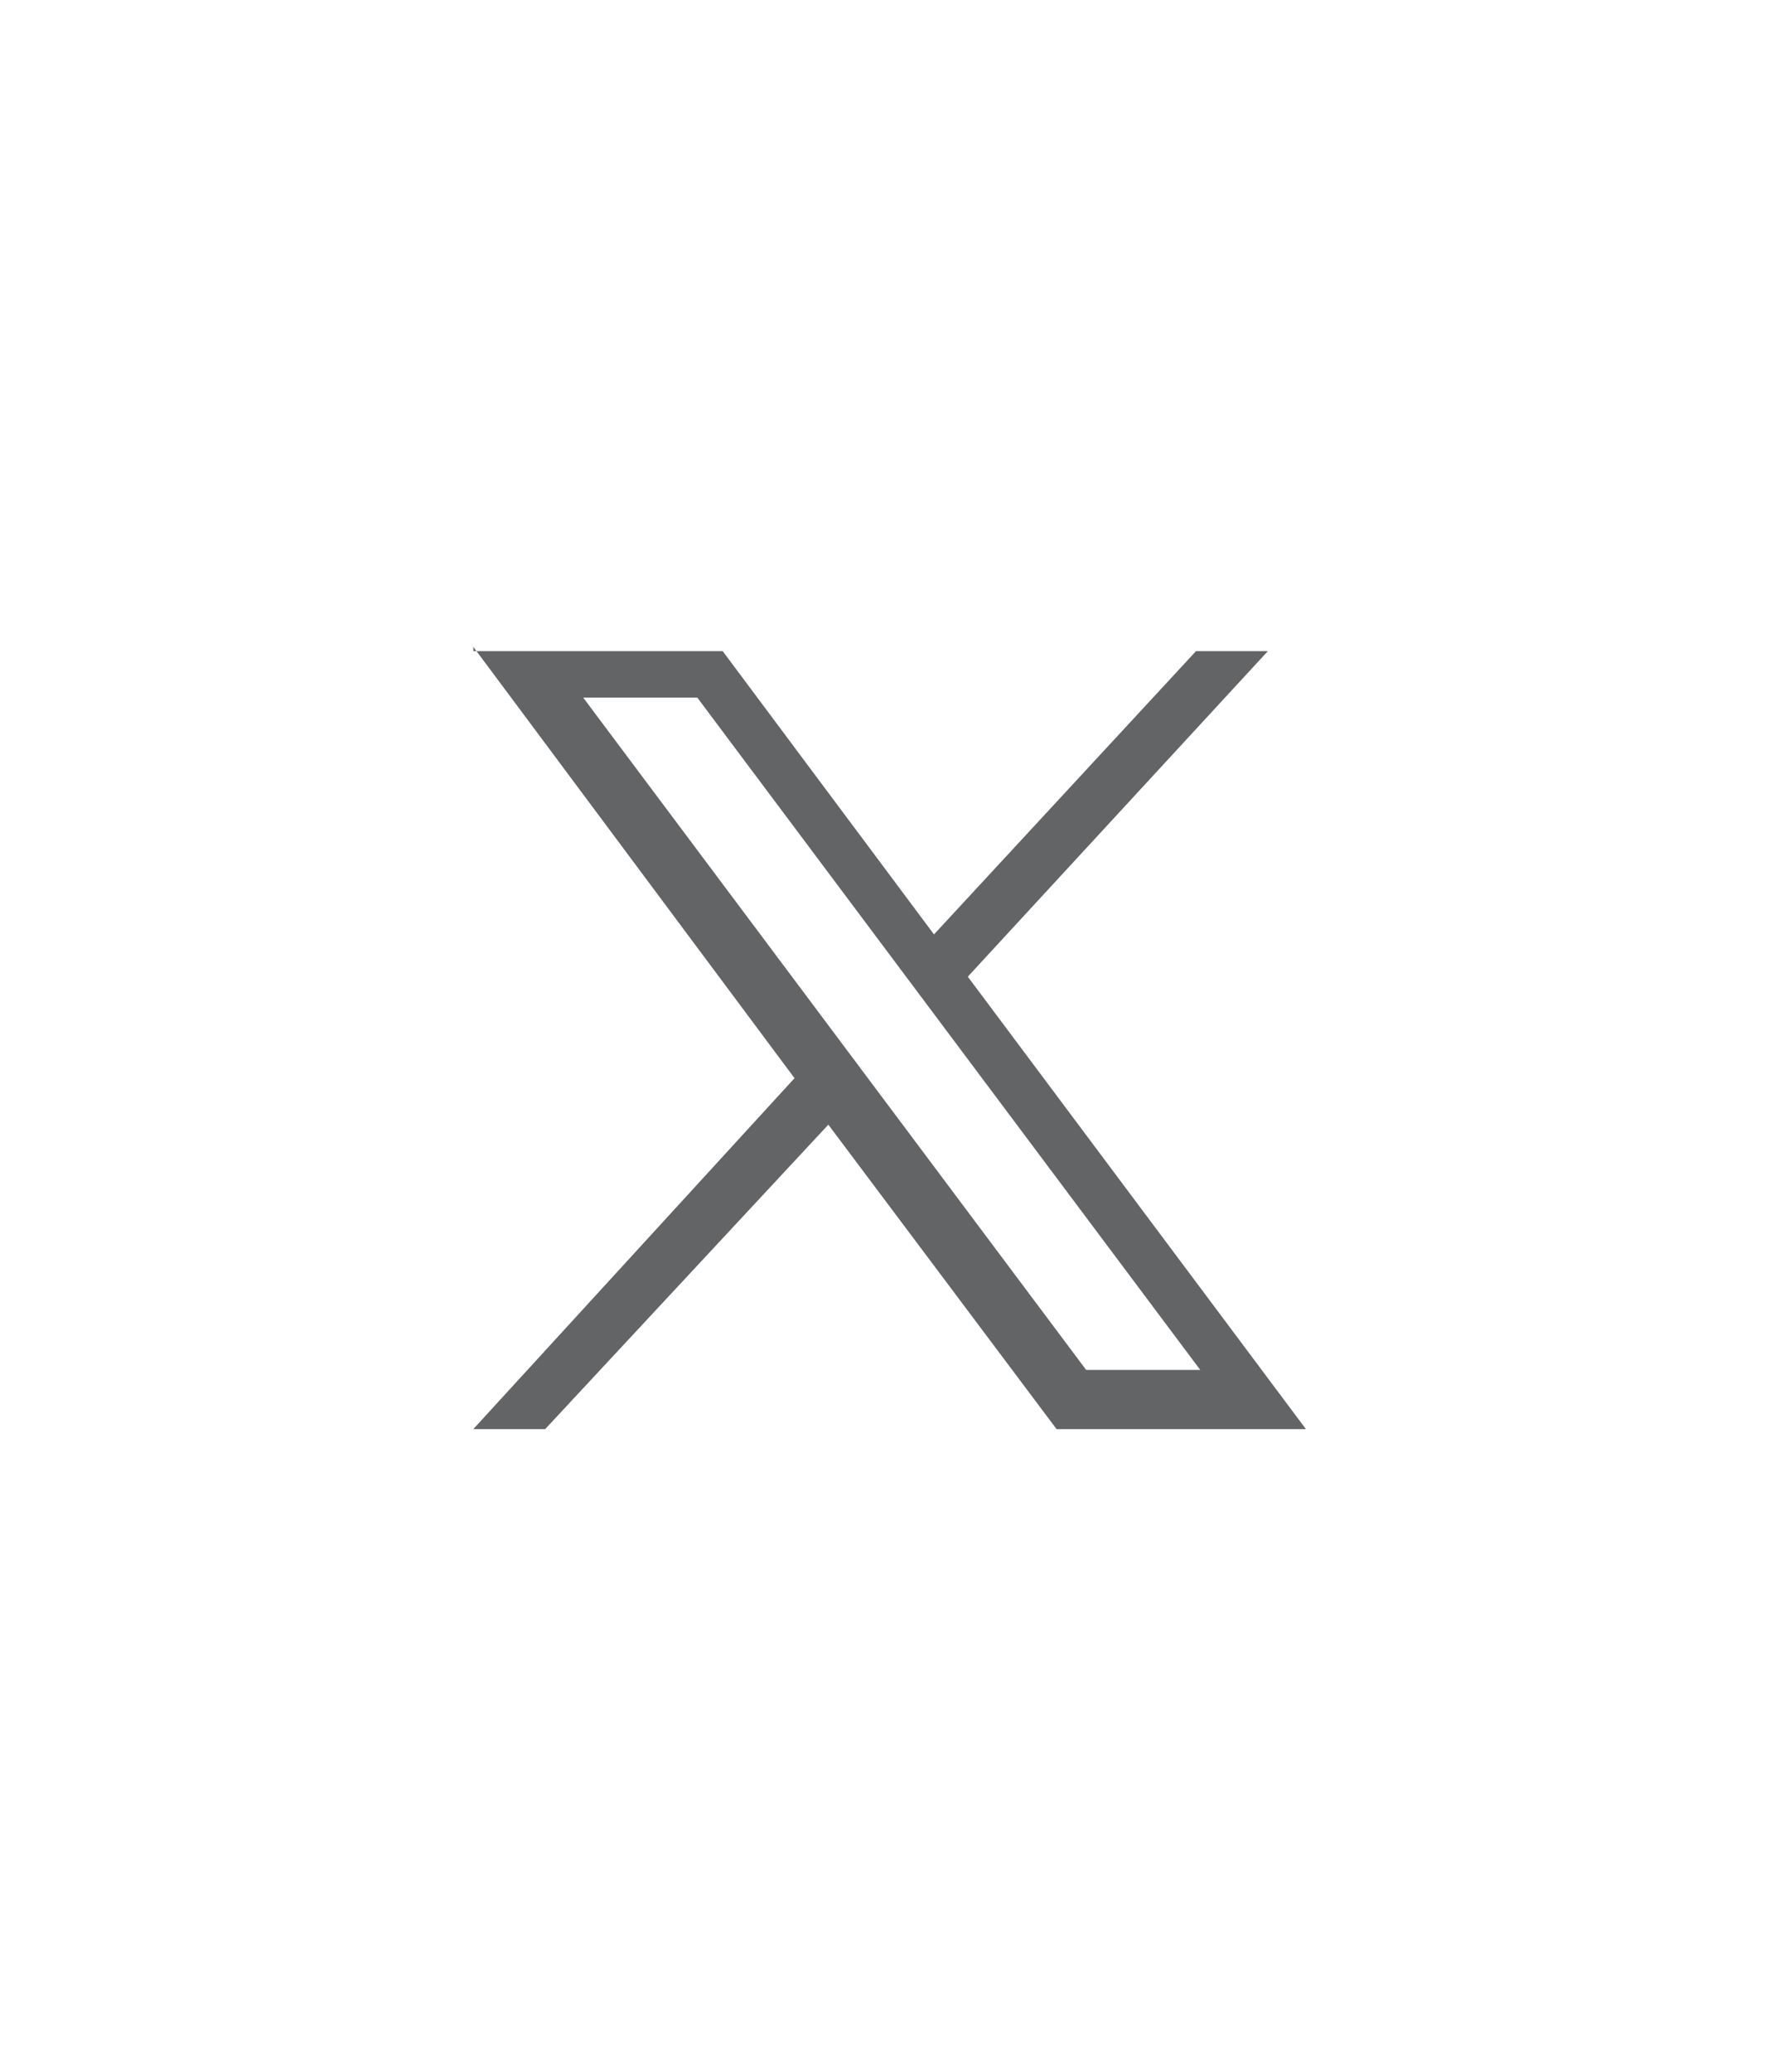
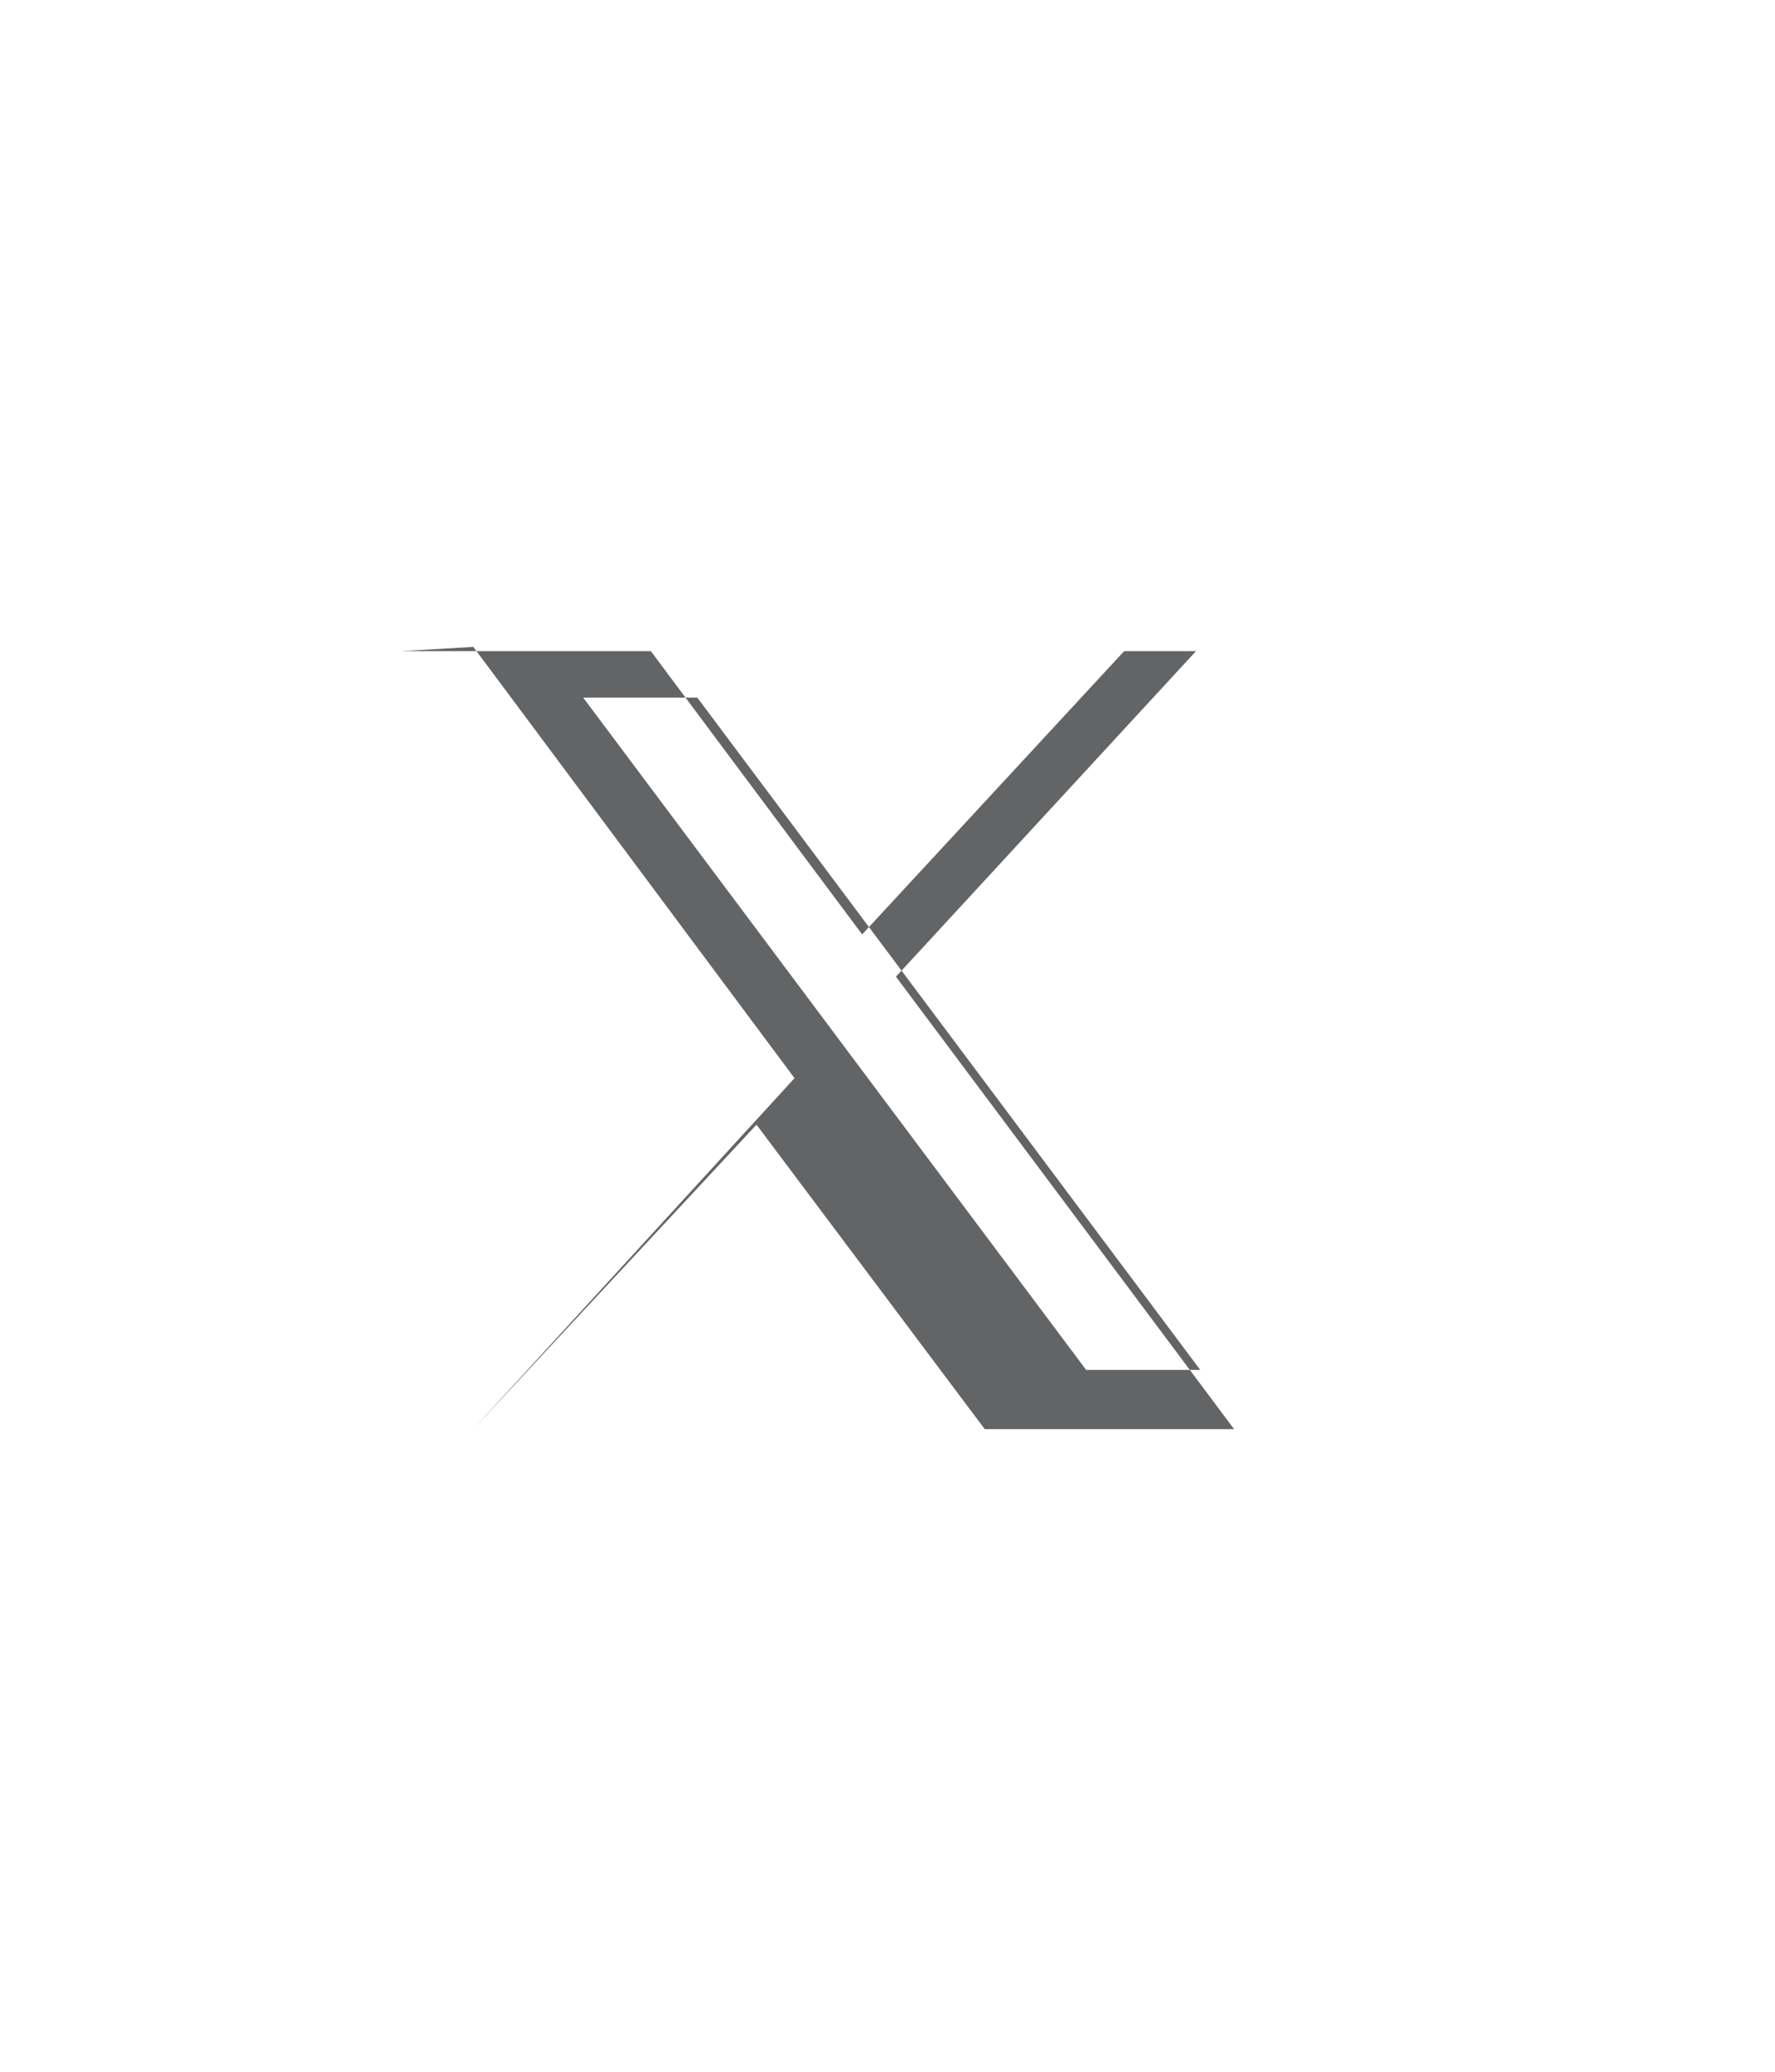
<svg xmlns="http://www.w3.org/2000/svg" id="Layer_1" version="1.1" viewBox="0 0 42 49">
  <defs>
    <style>
      .st0 {
        fill: #636466;
      }
    </style>
  </defs>
  <g id="layer1">
-     <path id="path1009" class="st0" d="M11.2,15.3l7.6,10.2-7.6,8.3h1.7l6.7-7.2,5.4,7.2h5.9l-8-10.7,7.1-7.7h-1.7l-6.2,6.7-5-6.7h-5.9ZM13.8,16.5h2.7l11.9,15.9h-2.7l-11.9-15.9Z" />
+     <path id="path1009" class="st0" d="M11.2,15.3l7.6,10.2-7.6,8.3l6.7-7.2,5.4,7.2h5.9l-8-10.7,7.1-7.7h-1.7l-6.2,6.7-5-6.7h-5.9ZM13.8,16.5h2.7l11.9,15.9h-2.7l-11.9-15.9Z" />
  </g>
</svg>